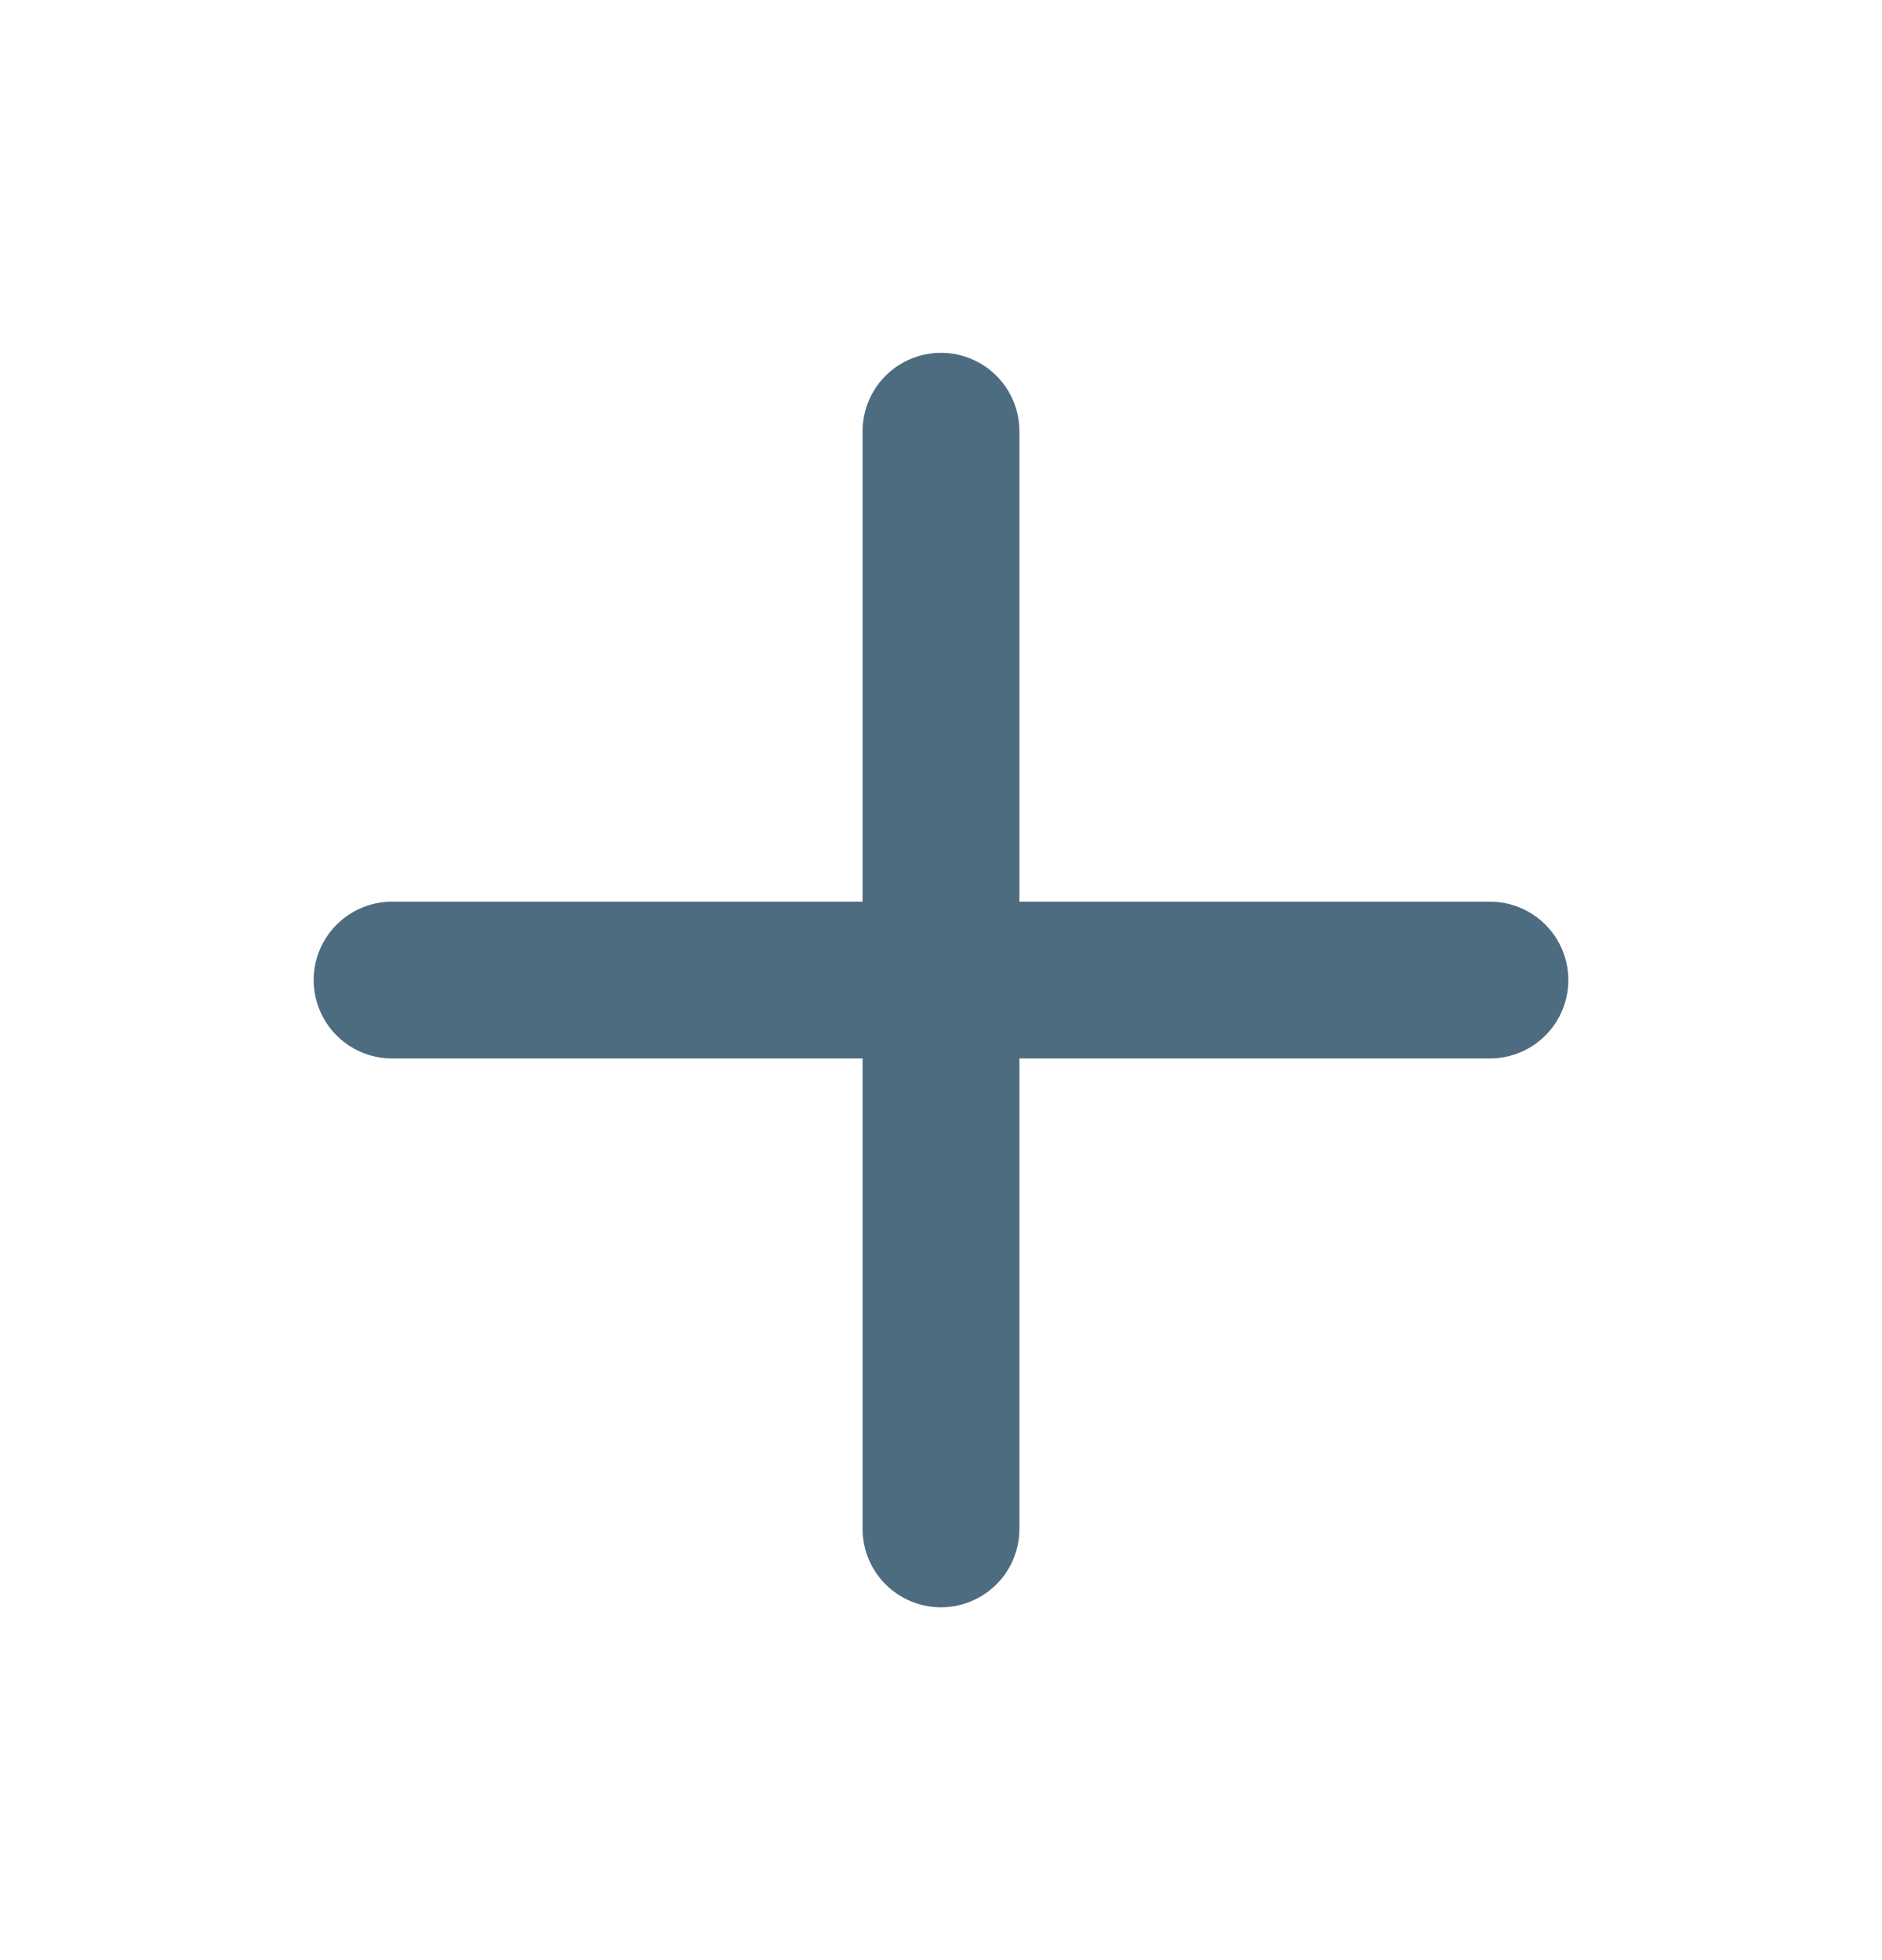
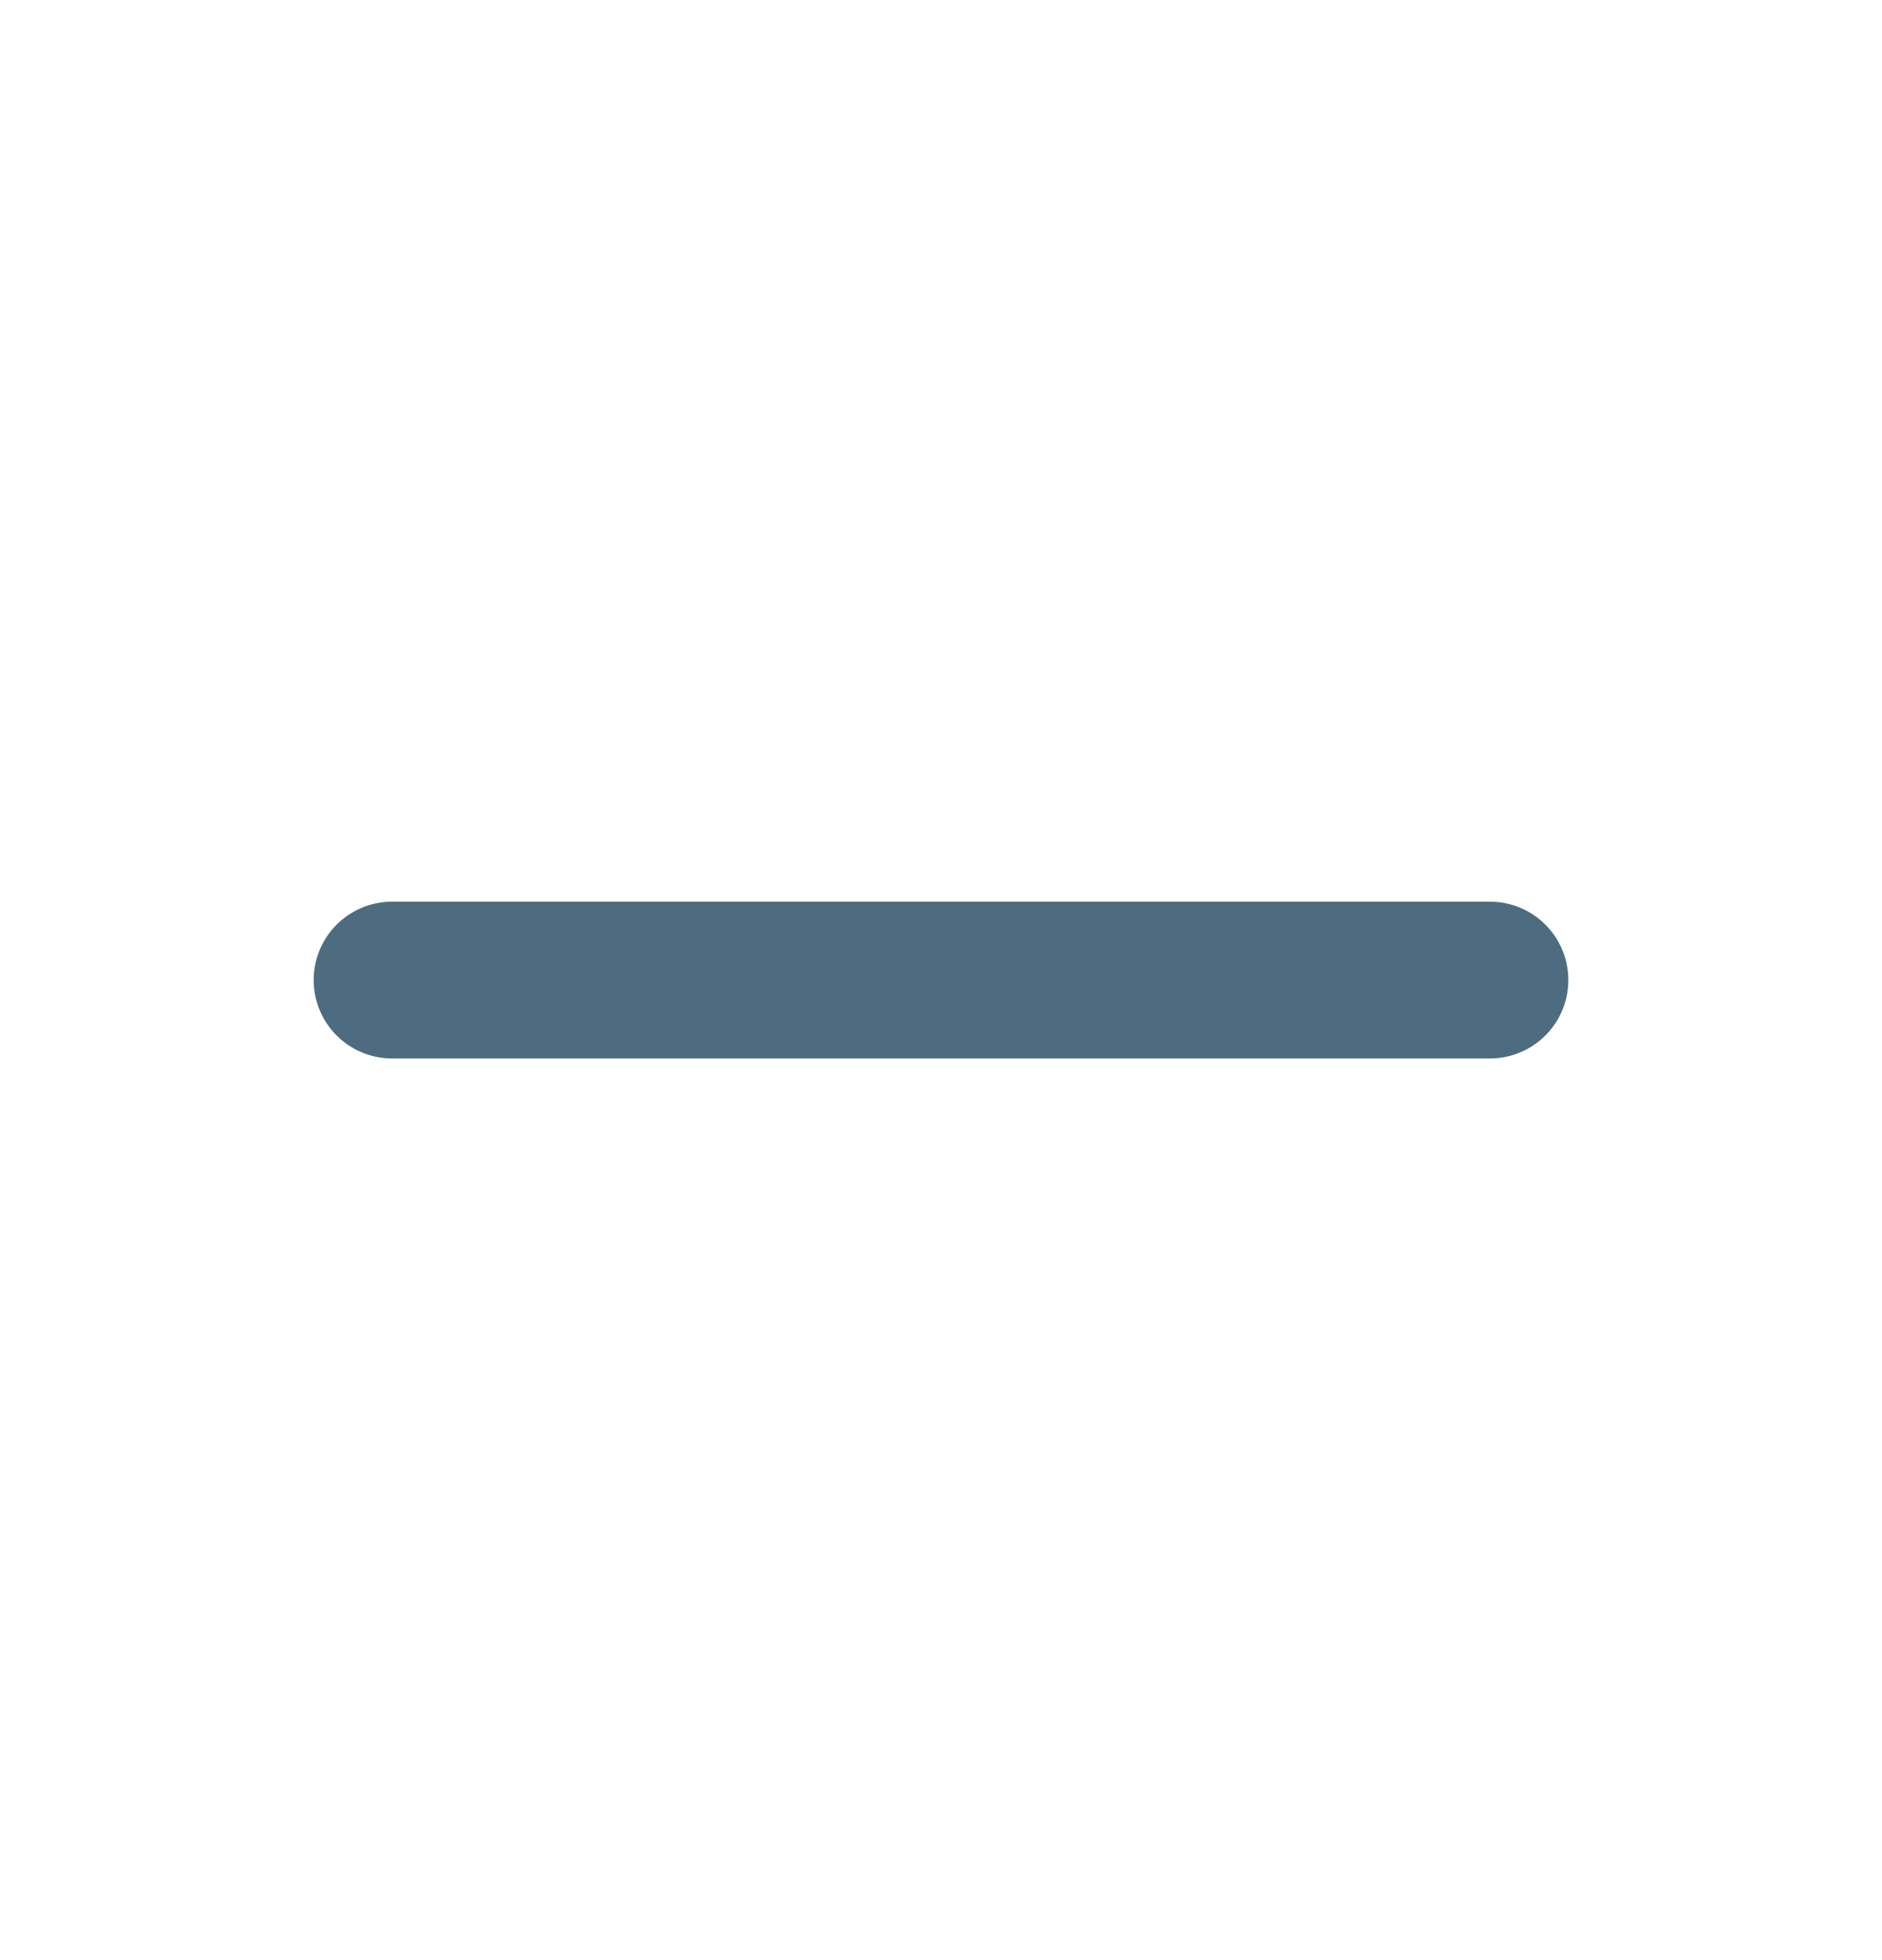
<svg xmlns="http://www.w3.org/2000/svg" width="24" height="25" viewBox="0 0 24 25" fill="none">
-   <path d="M12 5.5V19.5M5 12.5H19" stroke="#4E6C80" stroke-width="2" stroke-linecap="round" stroke-linejoin="round" />
+   <path d="M12 5.5M5 12.5H19" stroke="#4E6C80" stroke-width="2" stroke-linecap="round" stroke-linejoin="round" />
</svg>